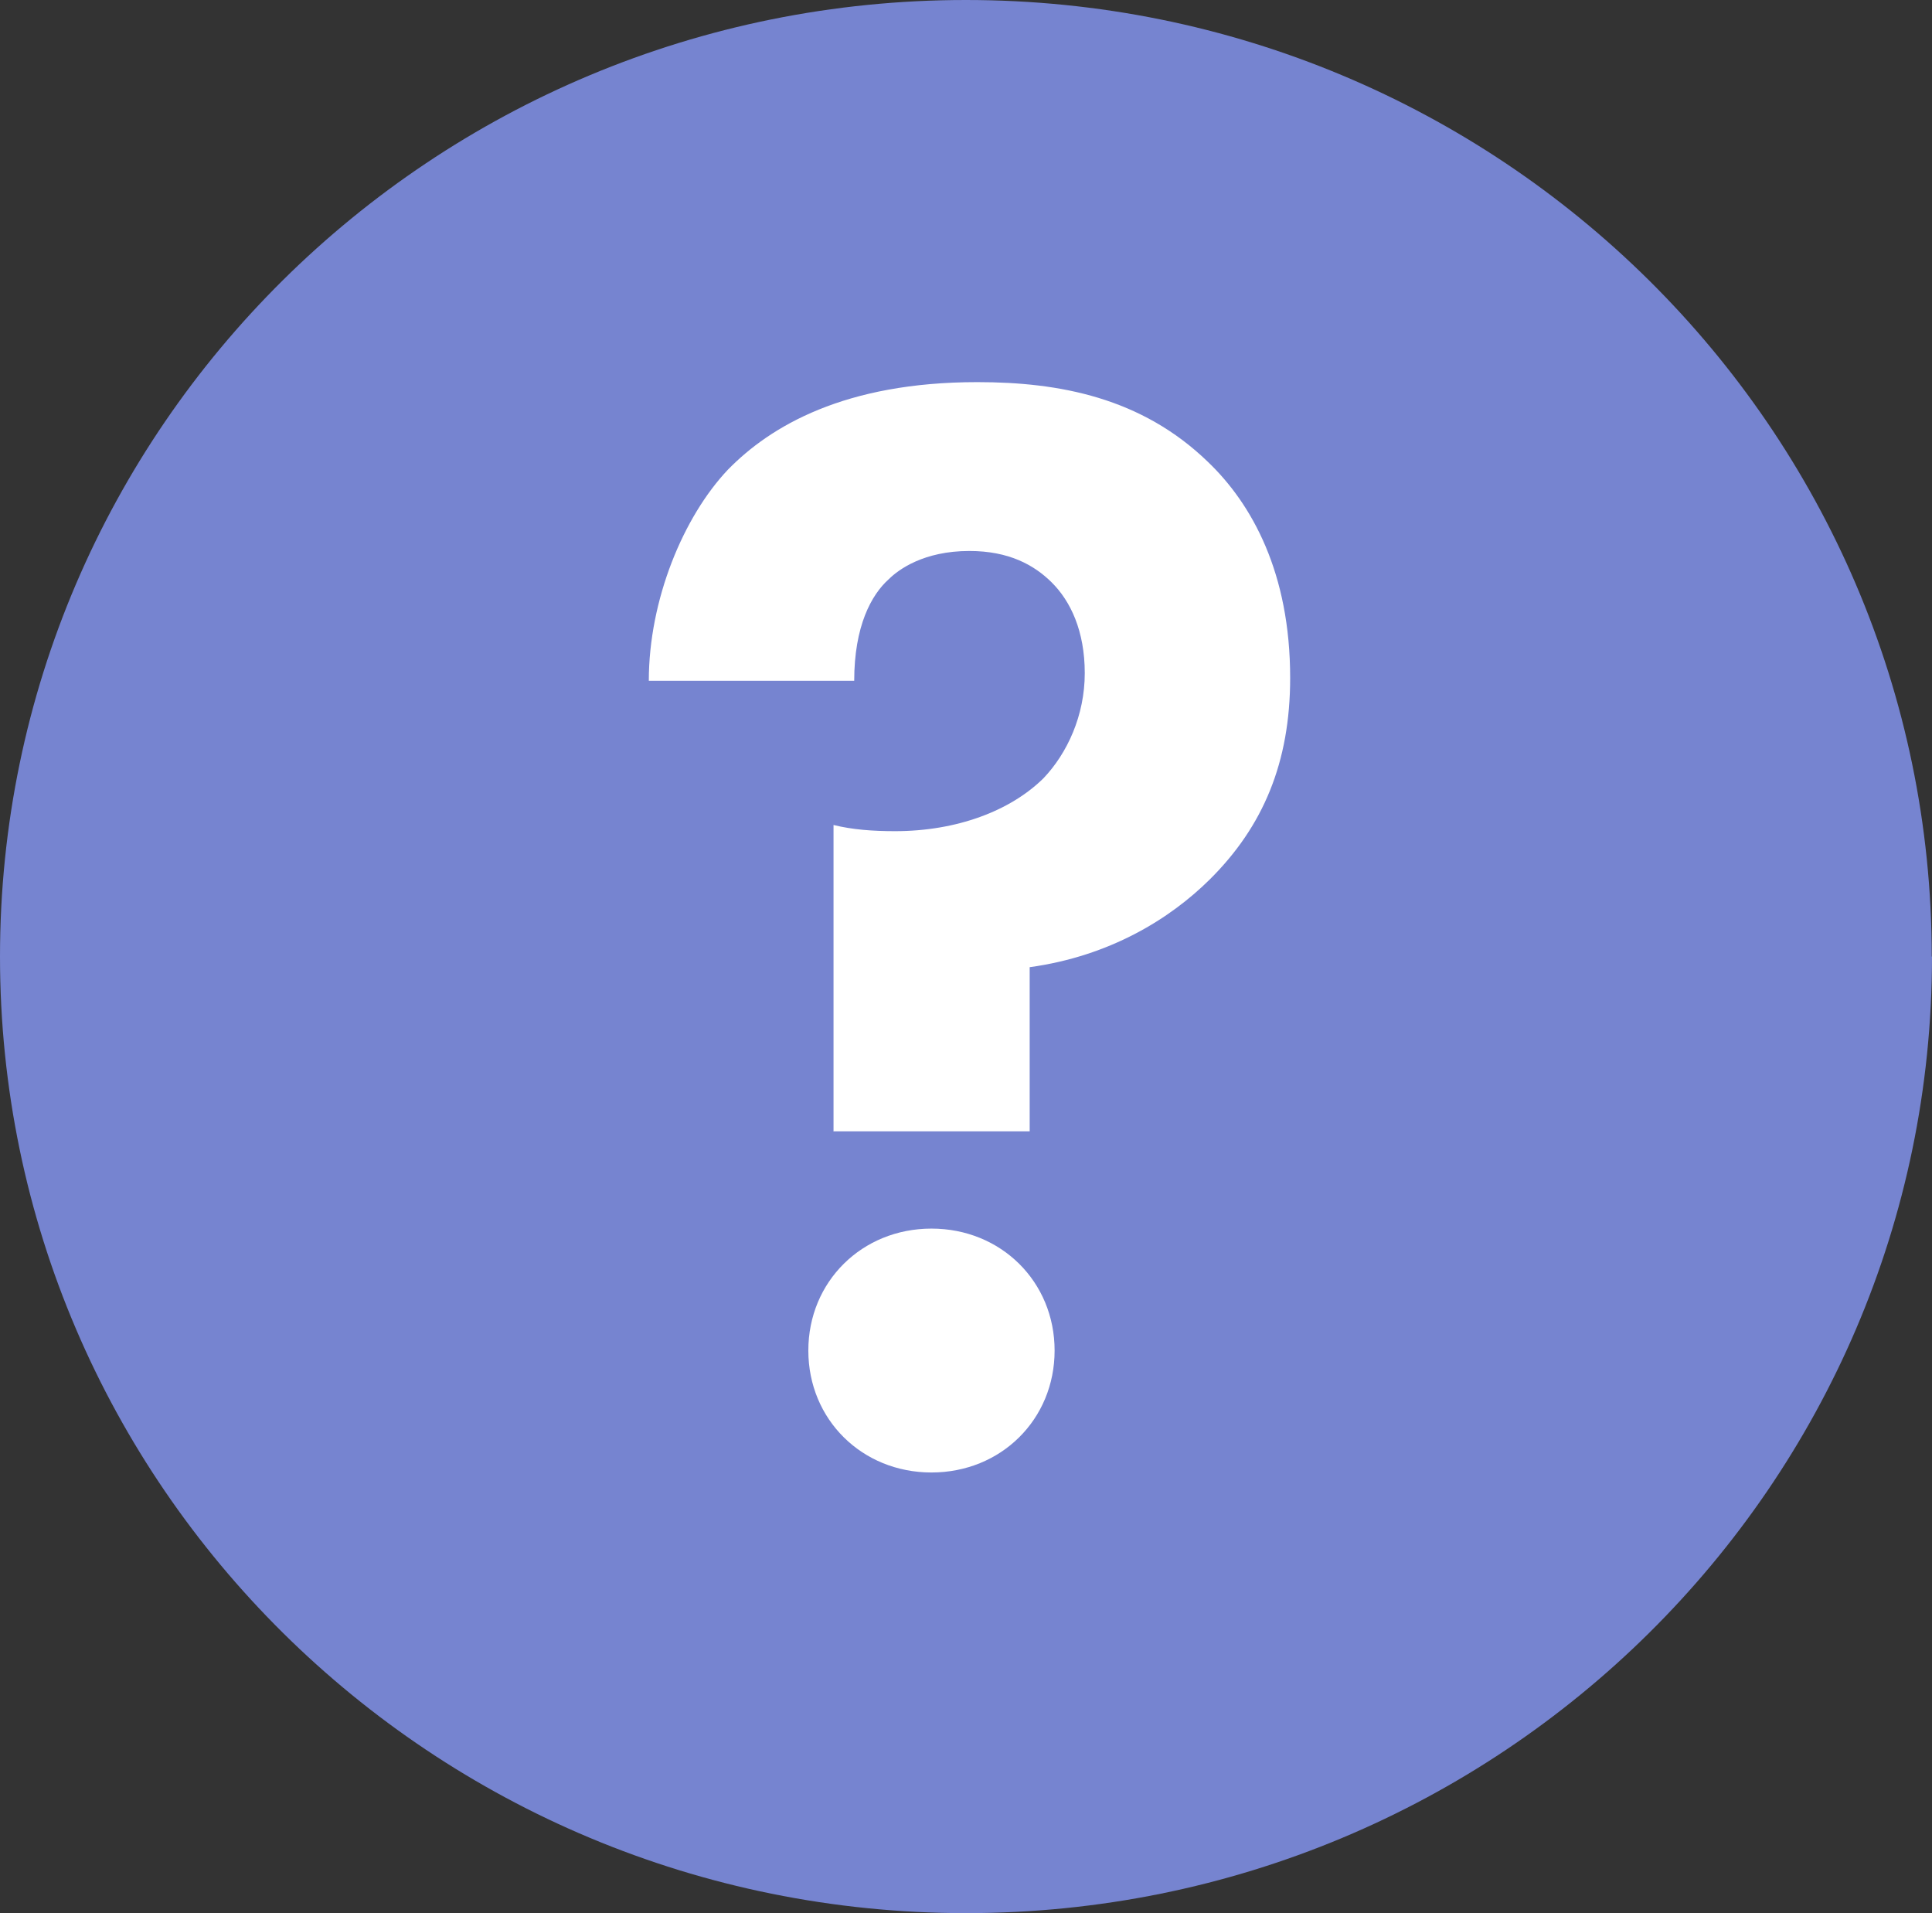
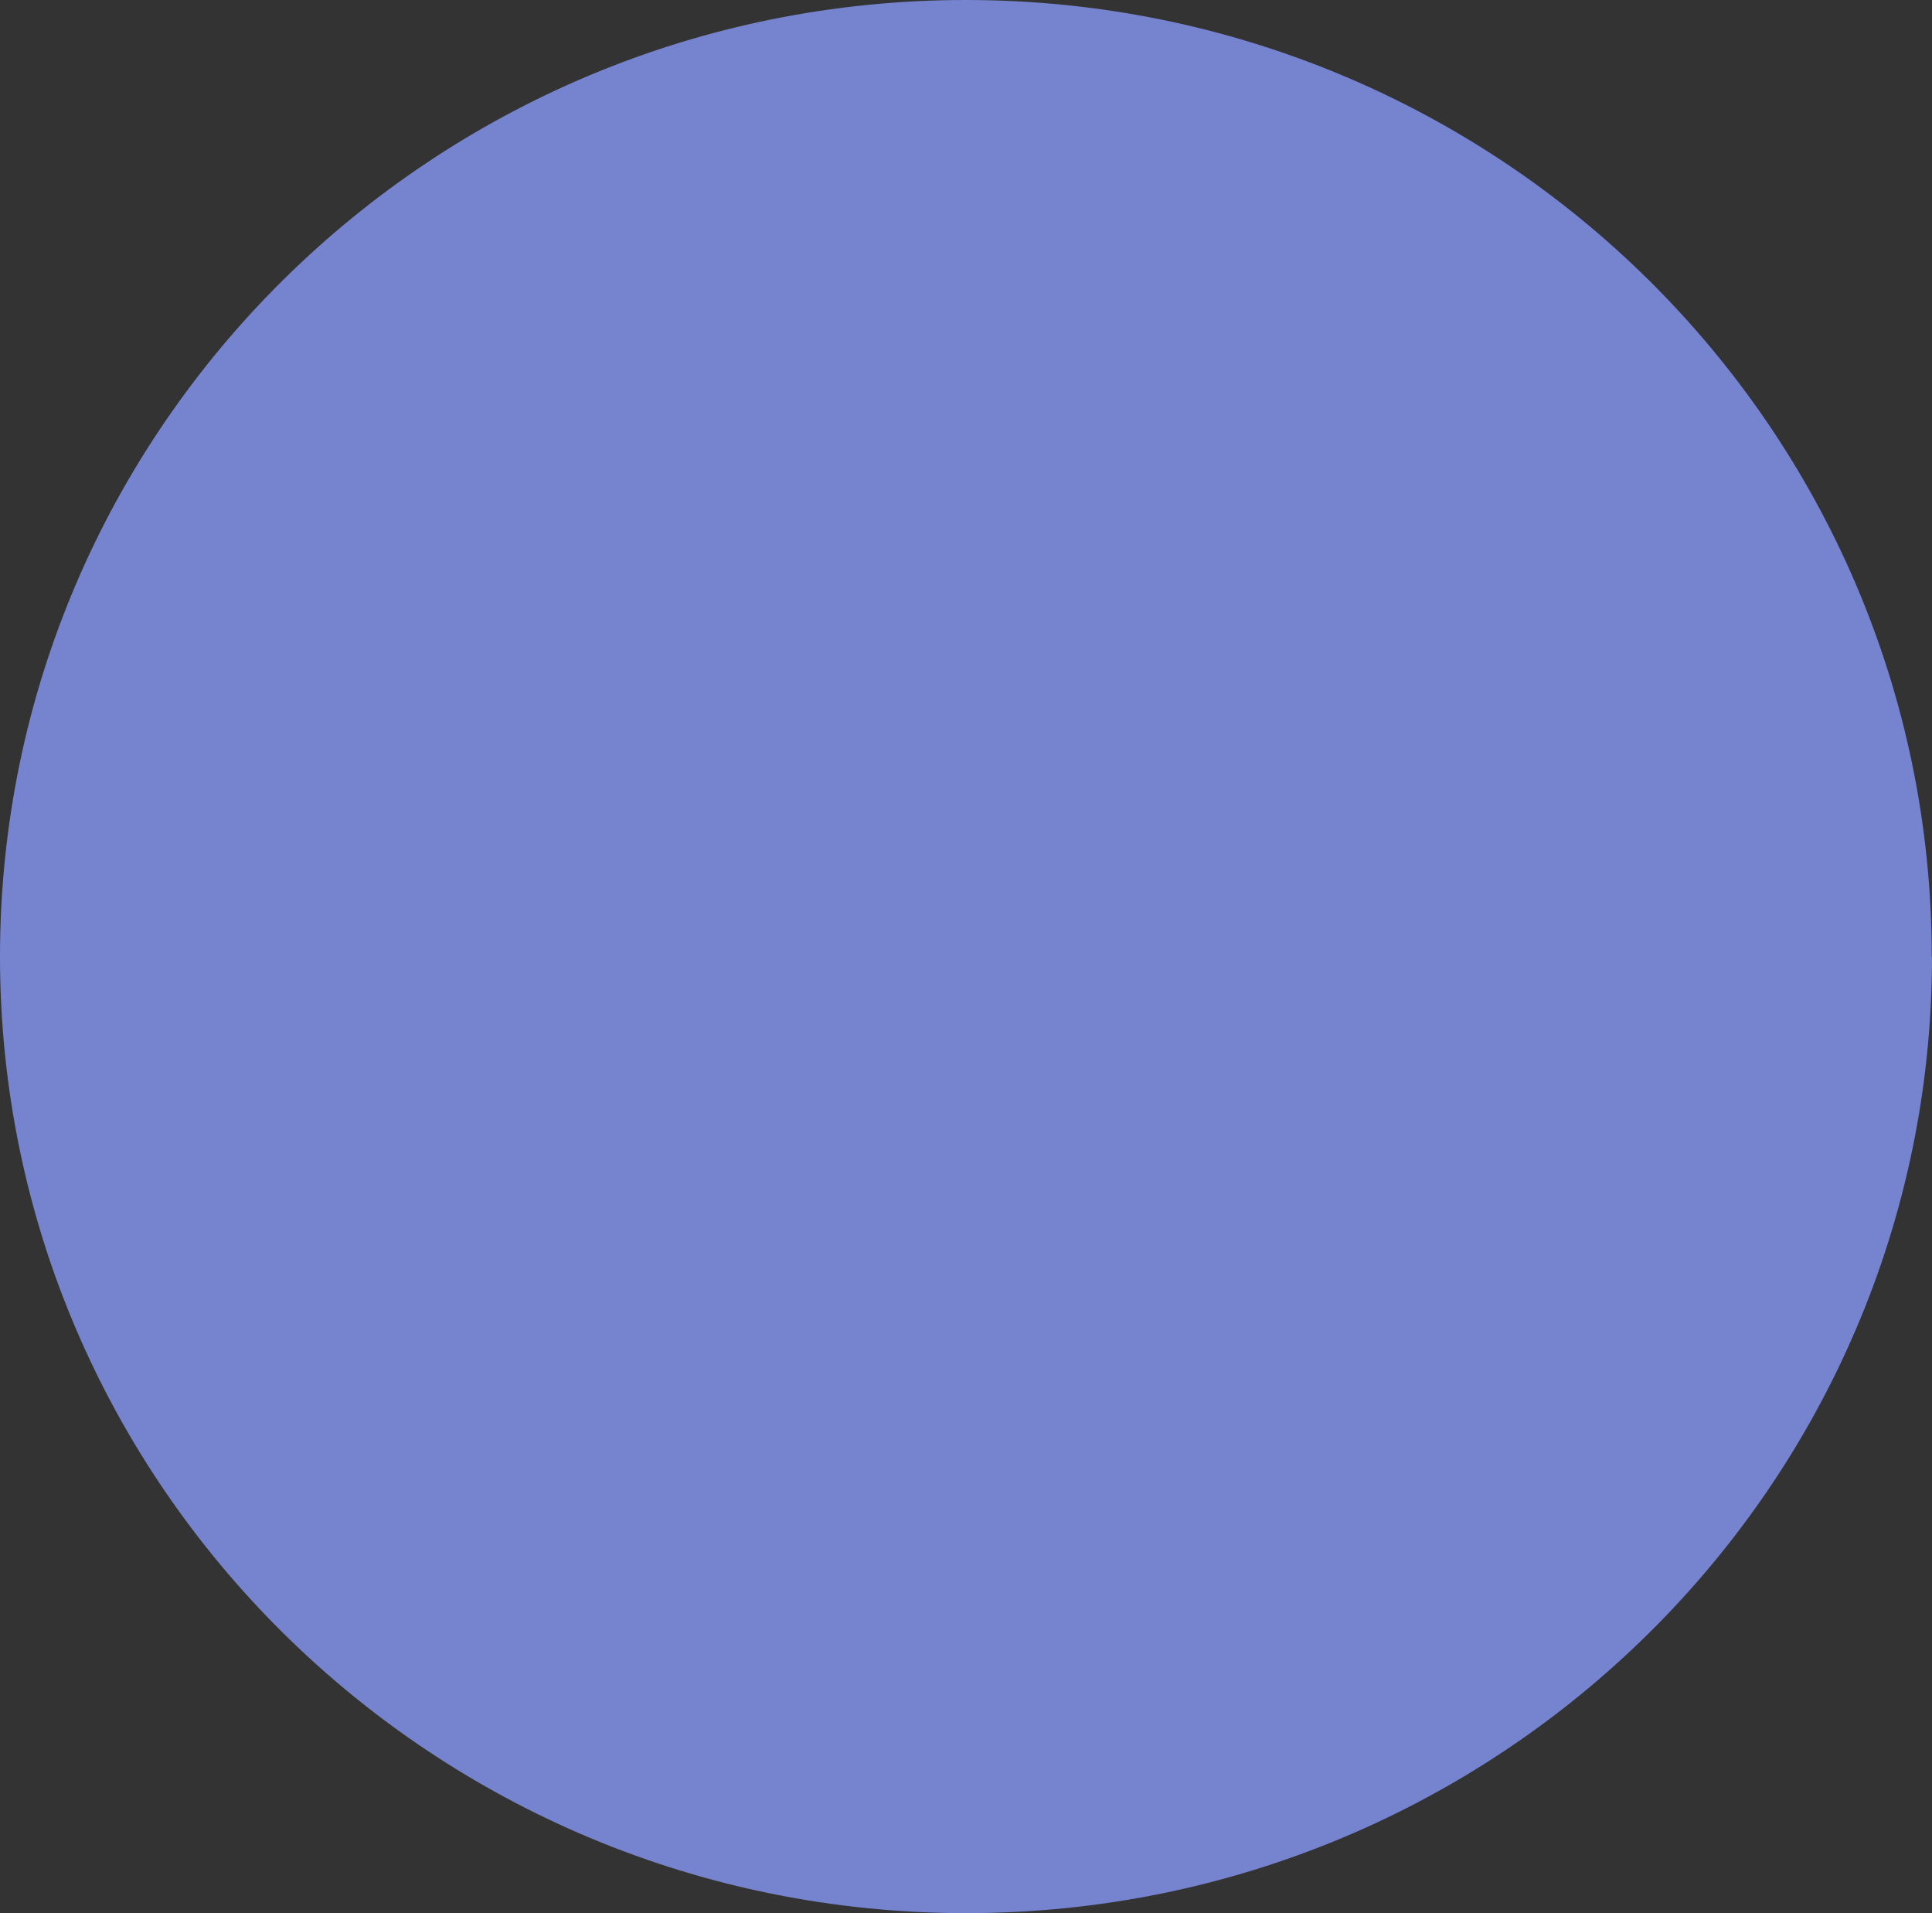
<svg xmlns="http://www.w3.org/2000/svg" width="102" height="101" viewBox="0 0 102 101" fill="none">
  <rect x="0" y="0" width="102" height="101" fill="#333333" stroke="none" />
  <g clip-path="url(#clip0_629_7254)">
-     <path d="M102 50.493C102 78.379 79.168 100.987 51.007 100.987C22.845 100.987 0 78.379 0 50.493C0 22.608 22.832 0 50.993 0C79.155 0 101.987 22.608 101.987 50.493H102Z" fill="#7684D0" />
-     <path d="M44.006 59.732V43.548C45.006 43.796 46.085 43.874 47.256 43.874C50.507 43.874 53.349 42.806 55.099 41.072C56.349 39.756 57.27 37.763 57.27 35.534C57.27 33.306 56.52 31.73 55.52 30.739C54.599 29.827 53.27 29.084 51.178 29.084C48.756 29.084 47.427 30.075 46.927 30.57C46.006 31.391 45.098 33.046 45.098 35.938H34.254C34.254 31.651 36.084 27.273 38.426 24.797C40.676 22.491 44.598 20.171 51.599 20.171C55.941 20.171 60.271 20.992 63.771 24.38C66.101 26.608 68.114 30.244 68.114 35.782C68.114 40.239 66.693 43.626 63.864 46.428C61.784 48.487 58.613 50.468 54.362 51.054V59.719H44.019L44.006 59.732ZM49.177 64.853C52.849 64.853 55.678 67.655 55.678 71.29C55.678 74.926 52.849 77.727 49.177 77.727C45.506 77.727 42.676 74.926 42.676 71.29C42.676 67.655 45.506 64.853 49.177 64.853Z" fill="white" />
+     <path d="M102 50.493C102 78.379 79.168 100.987 51.007 100.987C22.845 100.987 0 78.379 0 50.493C0 22.608 22.832 0 50.993 0C79.155 0 101.987 22.608 101.987 50.493H102" fill="#7684D0" />
  </g>
  <defs>
    <clipPath id="clip0_629_7254">
      <rect width="102" height="101" fill="white" />
    </clipPath>
  </defs>
</svg>